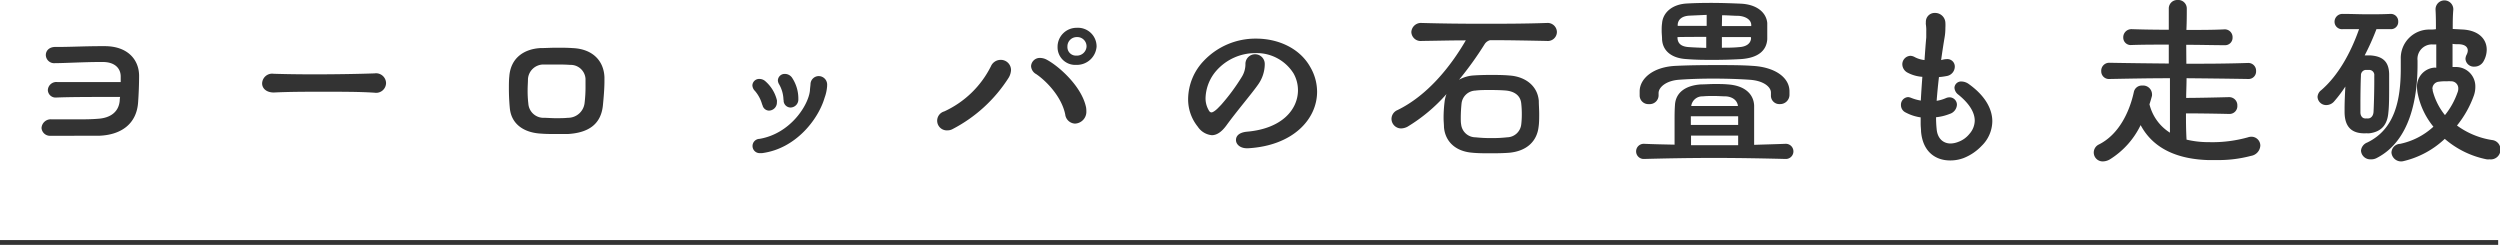
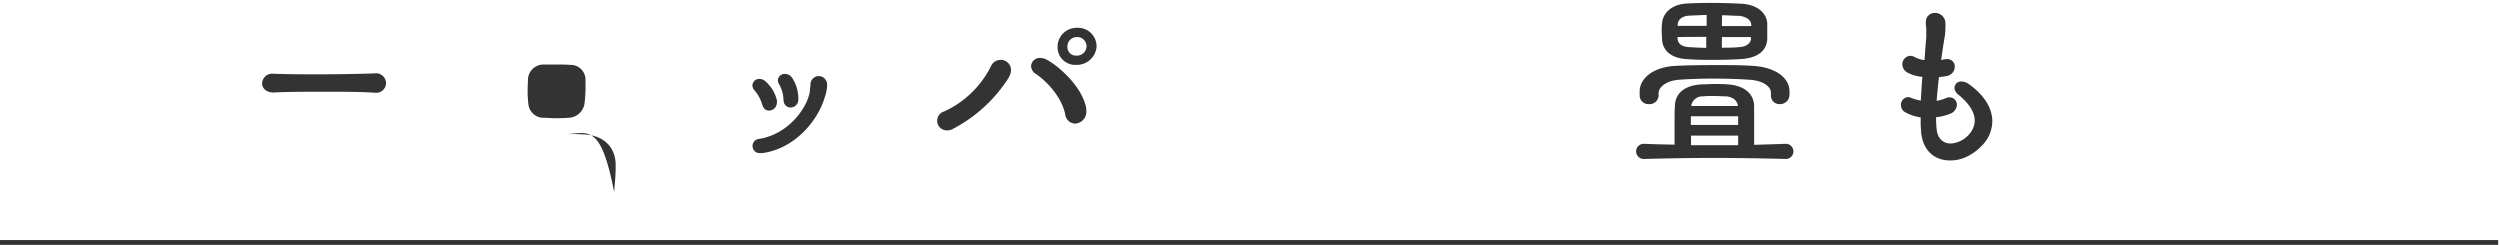
<svg xmlns="http://www.w3.org/2000/svg" viewBox="0 0 517.79 50.72">
  <defs>
    <style>.cls-1{fill:none;stroke:#333;stroke-miterlimit:10;}.cls-2{fill:#333;}</style>
  </defs>
  <g id="レイヤー_2" data-name="レイヤー 2">
    <g id="レイヤー_1-2" data-name="レイヤー 1">
      <line class="cls-1" y1="50.22" x2="517.41" y2="50.22" />
-       <path class="cls-2" d="M25,15.84c0-1.6-1.12-3-3.72-3h-.64c-3.12,0-7.35.24-9.23.24a1.73,1.73,0,0,1-1.92-1.68c0-.84.63-1.68,2-1.68h1c2,0,5.36-.16,8.44-.16h.76c4.72,0,7.08,2.76,7.12,6.08,0,1.88-.08,3.76-.2,5.48-.28,4.6-3.6,6.88-8.24,7-1.36,0-2.76,0-4.12,0H13.07c-.92,0-1.75,0-2.47,0h-.08A1.76,1.76,0,0,1,8.6,26.52a1.91,1.91,0,0,1,2.11-1.8c1.57,0,3.36,0,5.24,0,1.4,0,2.84,0,4.32-.12,2.68-.16,4.32-1.48,4.52-3.72a6,6,0,0,1,.08-.8H22.75c-3.52,0-8.36,0-11,.12h-.08a1.6,1.6,0,0,1-1.76-1.56,1.76,1.76,0,0,1,2-1.64h2.92C18,17,22.39,17,25,17Z" />
      <path class="cls-2" d="M67,19c-3.52,0-7.12,0-10.27.16-1.64,0-2.44-.92-2.44-1.88a2.08,2.08,0,0,1,2.4-2c2.52.08,5.39.12,8.35.12,4.52,0,9.16-.08,12.52-.2a2.08,2.08,0,0,1,2.4,2,2.06,2.06,0,0,1-2.4,2C74.59,19,70.83,19,67,19Z" />
-       <path class="cls-2" d="M117.55,27.76c-.56,0-1.24,0-2,0-1.16,0-2.48,0-3.4-.08-3.52-.16-6.2-1.88-6.55-5.2-.12-1.2-.2-2.68-.2-4.12,0-.84,0-1.72.08-2.48.28-4,3.19-5.72,6.39-5.92,1.08,0,2.24-.08,3.36-.08s2.28,0,3.36.08c4,.16,6.44,2.48,6.6,6,0,.28,0,.56,0,.88,0,1.48-.16,3.4-.32,5C124.47,25.72,121.91,27.52,117.55,27.76Zm3.72-10.12c0-.48,0-.92,0-1.32a3.08,3.08,0,0,0-3.2-2.88c-1-.08-2.16-.08-3.2-.08-.84,0-1.64,0-2.36,0a3.22,3.22,0,0,0-3.16,3c0,.64-.07,1.48-.07,2.32a22.12,22.12,0,0,0,.15,2.8,3.15,3.15,0,0,0,3.28,2.92c.64,0,1.48.08,2.36.08s1.76,0,2.52-.08a3.46,3.46,0,0,0,3.48-3A28.23,28.23,0,0,0,121.27,17.64Z" />
+       <path class="cls-2" d="M117.55,27.76s2.28,0,3.36.08c4,.16,6.44,2.48,6.6,6,0,.28,0,.56,0,.88,0,1.48-.16,3.4-.32,5C124.47,25.72,121.91,27.52,117.55,27.76Zm3.72-10.12c0-.48,0-.92,0-1.32a3.08,3.08,0,0,0-3.2-2.88c-1-.08-2.16-.08-3.2-.08-.84,0-1.64,0-2.36,0a3.22,3.22,0,0,0-3.16,3c0,.64-.07,1.48-.07,2.32a22.12,22.12,0,0,0,.15,2.8,3.15,3.15,0,0,0,3.28,2.92c.64,0,1.48.08,2.36.08s1.76,0,2.52-.08a3.46,3.46,0,0,0,3.48-3A28.23,28.23,0,0,0,121.27,17.64Z" />
      <path class="cls-2" d="M157.87,31.71c-.12,0-.24,0-.36,0a1.48,1.48,0,1,1-.2-2.95c6.36-1.08,10.12-6.92,10.44-10,0-.36.12-1.12.12-1.36a1.71,1.71,0,0,1,1.72-1.64,1.76,1.76,0,0,1,1.72,1.92v.16a8.69,8.69,0,0,1-.52,2.4C169.47,24.76,164.79,30.79,157.87,31.71Zm0-10a7.22,7.22,0,0,0-1.51-2.88,1.73,1.73,0,0,1-.53-1.16,1.4,1.4,0,0,1,1.48-1.32,1.83,1.83,0,0,1,1.12.4,7.62,7.62,0,0,1,2.48,4,1.5,1.5,0,0,1,0,.4,1.68,1.68,0,0,1-1.68,1.76A1.42,1.42,0,0,1,157.91,21.68Zm4.4-1a6.75,6.75,0,0,0-.92-3.28,1.66,1.66,0,0,1-.24-.8,1.4,1.4,0,0,1,1.48-1.32,1.8,1.8,0,0,1,1.44.76,7.79,7.79,0,0,1,1.32,4.2v.28a1.65,1.65,0,0,1-1.6,1.72A1.45,1.45,0,0,1,162.31,20.64Z" />
      <path class="cls-2" d="M197.32,26.72a2.18,2.18,0,0,1-1.08.28,2,2,0,0,1-.68-3.92,20.22,20.22,0,0,0,9.68-9.36,2.19,2.19,0,0,1,2-1.32,2.11,2.11,0,0,1,2.16,2.08,3.44,3.44,0,0,1-.48,1.6A30.27,30.27,0,0,1,197.32,26.72Zm23.31-3c-.76-3.76-4-7-6-8.36a2,2,0,0,1-1.08-1.68A1.81,1.81,0,0,1,215.47,12a3,3,0,0,1,1.32.36c2.48,1.32,7.28,5.52,8.16,9.92A4.41,4.41,0,0,1,225,23a2.45,2.45,0,0,1-2.36,2.6A2.14,2.14,0,0,1,220.63,23.76ZM223,13.44c-.16,0-.28,0-.44,0a3.65,3.65,0,0,1-3.52-3.72A3.93,3.93,0,0,1,223,5.76a3.86,3.86,0,0,1,4.12,3.92A4.1,4.1,0,0,1,223,13.44Zm0-5.76a1.93,1.93,0,0,0-1.92,2,1.76,1.76,0,0,0,1.72,1.84h.24a2,2,0,0,0,2-1.84A1.92,1.92,0,0,0,223,7.68Z" />
-       <path class="cls-2" d="M252.91,21.72A41.32,41.32,0,0,0,257.15,16a5,5,0,0,0,.8-2.84,2,2,0,1,1,4,.16v.12a7.37,7.37,0,0,1-1.44,4.16c-1.32,1.88-4.28,5.32-6.52,8.4-1,1.36-2,2-3,2a3.92,3.92,0,0,1-2.91-1.76,9,9,0,0,1-2-5.76,11.6,11.6,0,0,1,3.28-7.92A14.73,14.73,0,0,1,260.19,8c4.56,0,9,2,11.16,5.84A10.17,10.17,0,0,1,272.79,19c0,5.76-5.08,11.2-14.32,11.71h-.2c-1.44,0-2.28-.83-2.28-1.71s.68-1.56,2.24-1.72c7.44-.64,10.6-4.72,10.6-8.6a7.07,7.07,0,0,0-.92-3.48A9,9,0,0,0,260,11a10.76,10.76,0,0,0-8,3.56,9,9,0,0,0-2.31,5.68,4.87,4.87,0,0,0,.64,2.56c.16.32.35.48.59.48s.72-.28,1.29-.84Z" />
-       <path class="cls-2" d="M320.31,8.48c-4-.08-7.84-.16-11.68-.16a1.9,1.9,0,0,0-1.12.8,70.28,70.28,0,0,1-5.32,7.4,7,7,0,0,1,2.84-.88c1.12-.08,2.36-.12,3.6-.12s2.76,0,4,.12c3.12.2,5.8,2,6.08,5.24,0,.8.08,1.76.08,2.68s0,1.88-.12,2.68c-.32,2.88-2.28,5-6,5.39-1,.08-2.28.12-3.6.12-1.48,0-3,0-4.12-.12-3.52-.27-5.63-2.35-5.88-5.27,0-.56-.08-1.2-.08-1.88a26.92,26.92,0,0,1,.25-3.72,7.53,7.53,0,0,1,.35-1.28,34.37,34.37,0,0,1-8.07,6.76,3,3,0,0,1-1.32.36,2,2,0,0,1-2-2,2,2,0,0,1,1.24-1.8c6.16-3,10.95-8.92,14.15-14.44-2.92,0-5.91.08-9,.12h-.08a1.94,1.94,0,0,1-2.2-1.84,2,2,0,0,1,2.2-1.88h.08c4.27.12,8.31.16,12.31.16,4.4,0,8.76,0,13.36-.16h.08a1.92,1.92,0,0,1,2.12,1.88,1.89,1.89,0,0,1-2.12,1.84Zm-5.12,15.24a19.88,19.88,0,0,0-.12-2.32c-.16-1.56-1.32-2.44-3.08-2.64-.88-.08-2.08-.12-3.32-.12-1.08,0-2.2,0-3.08.12a3,3,0,0,0-2.88,2.68,29.1,29.1,0,0,0-.16,2.92c0,.52,0,1,.08,1.44a3,3,0,0,0,3,2.64,28.6,28.6,0,0,0,3.28.16,27,27,0,0,0,3.24-.16,3,3,0,0,0,2.92-2.64A17.13,17.13,0,0,0,315.19,23.72Z" />
      <path class="cls-2" d="M369.67,29.79h.08a1.57,1.57,0,1,1,0,3.13h-.08c-5.08-.13-9.92-.21-14.68-.21s-9.51.08-14.35.21h-.08a1.57,1.57,0,1,1,0-3.13h.08c2.08.09,4.16.13,6.19.17,0-1.64,0-3.24,0-4.8,0-1.16,0-2.28.08-3.36.12-2.64,2.2-4.12,5.44-4.32.88,0,1.8-.08,2.76-.08s1.84,0,2.72.08c3.56.24,5.36,2,5.48,4.36,0,.92,0,1.92,0,2.92V30C365.39,29.92,367.51,29.88,369.67,29.79Zm-2.88-10.63c0-1.08-1.4-2.44-4.4-2.64-2.28-.16-5-.24-7.6-.24-2.48,0-4.92.08-7.08.24-2.64.2-4.19,1.56-4.19,2.76v.56a1.84,1.84,0,0,1-2,1.72,1.79,1.79,0,0,1-1.92-1.76v-.88c0-2.6,2.72-5.08,7.51-5.28,2.4-.12,5.32-.16,8.24-.16,2.68,0,5.36,0,7.6.16,4.56.24,7.64,2.32,7.68,5.24,0,.32,0,.6,0,.84a1.94,1.94,0,0,1-2,1.84,1.74,1.74,0,0,1-1.84-1.84Zm-6.24-6.92c-2.08.12-3.92.16-5.8.16-1.68,0-3.44,0-5.4-.16-3.15-.16-5-1.72-5.11-4.12,0-.56-.08-1.12-.08-1.68s0-1.08.08-1.6c.16-2.24,2.12-4,5.27-4.12,1.4-.08,3.08-.12,4.8-.12,2.2,0,4.48.08,6.24.16,3.4.16,5.28,1.88,5.48,4,0,.52,0,1.08,0,1.68s0,1.16,0,1.68C365.87,10.48,364.15,12,360.55,12.24Zm-10.64-9c-1.55.08-2.35.8-2.43,1.84,0,.08,0,.2,0,.28,1.95,0,4,0,6,0,0-.76,0-1.52,0-2.28Zm-2.47,4.44c0,.08,0,.2,0,.28.11,1.2.95,1.72,2.43,1.8,1.16.08,2.32.12,3.52.16,0-.8,0-1.52,0-2.28C351.39,7.64,349.35,7.64,347.44,7.68ZM360,24.08h-9.8v1.8H360Zm-9.76,4v2c1.6,0,3.24,0,4.88,0s3.24,0,4.88,0c0-.64,0-1.28,0-2Zm9.72-6.12c-.12-1-.88-1.84-2.4-2-.8,0-1.68-.08-2.52-.08s-1.64,0-2.36.08a2.31,2.31,0,0,0-2.4,2ZM356.63,5.4c2.08,0,4.16,0,6.08,0,0-.12,0-.2,0-.32-.08-1-1.12-1.68-2.6-1.8-1,0-2.2-.12-3.44-.12Zm6,2.28c-1.88,0-4,0-6,0V9.88c1.16,0,2.36,0,3.56-.12,1.52-.08,2.4-.76,2.48-1.8Z" />
      <path class="cls-2" d="M402.55,12.32a4.45,4.45,0,0,1,.68-.08,1.54,1.54,0,0,1,1.64,1.6,2,2,0,0,1-1.76,1.92,11.82,11.82,0,0,1-1.52.2c-.2,1.68-.36,3.36-.48,4.92a7.61,7.61,0,0,0,1.92-.56,1.86,1.86,0,0,1,.76-.16,1.53,1.53,0,0,1,1.52,1.56,2.11,2.11,0,0,1-1.52,1.88,10.26,10.26,0,0,1-2.8.68,22.63,22.63,0,0,0,.12,2.44c.16,2,1.4,3,2.88,3a4.53,4.53,0,0,0,1.56-.32,5.24,5.24,0,0,0,2.36-1.68A4.24,4.24,0,0,0,409,25c0-1.52-.88-3.36-3.4-5.4a1.91,1.91,0,0,1-.8-1.44,1.37,1.37,0,0,1,1.48-1.28,2.66,2.66,0,0,1,1.48.52c3.48,2.48,4.88,5.24,4.88,7.72a7.22,7.22,0,0,1-2.2,5.08,10.44,10.44,0,0,1-3.68,2.51,7.76,7.76,0,0,1-2.88.52c-2.92,0-5.64-1.72-6-6,0-.48-.08-1-.08-1.6,0-.4,0-.84,0-1.32a9.27,9.27,0,0,1-3.08-1,1.68,1.68,0,0,1-1-1.56,1.57,1.57,0,0,1,1.48-1.64,2.08,2.08,0,0,1,.63.16,9.61,9.61,0,0,0,2,.56c.08-1.6.2-3.28.32-4.92A7.57,7.57,0,0,1,395,15a2,2,0,0,1-1-1.68,1.76,1.76,0,0,1,1.68-1.76,2,2,0,0,1,.77.2,5.61,5.61,0,0,0,2.15.68c.12-1.76.24-3.4.36-4.68,0-.4,0-.84,0-1.24a8,8,0,0,0-.08-1.44,2,2,0,0,1,0-.48,1.82,1.82,0,0,1,1.92-1.92,2.12,2.12,0,0,1,2.12,2,9,9,0,0,1,0,1.08,11.48,11.48,0,0,1-.2,2.2c-.24,1.44-.48,3-.68,4.48Z" />
-       <path class="cls-2" d="M452.83,13.2c3.88,0,8,0,12.8-.16h0a1.6,1.6,0,0,1,1.64,1.68,1.56,1.56,0,0,1-1.68,1.64c-4.72-.08-8.8-.12-12.72-.16,0,1.52-.08,2.8-.08,4.08,2,0,6-.08,8.84-.16h.08a1.68,1.68,0,0,1,1.68,1.76,1.62,1.62,0,0,1-1.68,1.72h-.08c-3.32-.08-7.12-.12-8.88-.12,0,1.6,0,3.32.12,5.44a19.55,19.55,0,0,0,4.6.52,27.25,27.25,0,0,0,8.12-1,2.22,2.22,0,0,1,.68-.12,1.84,1.84,0,0,1,1.88,1.84,2.28,2.28,0,0,1-1.92,2.12,26.22,26.22,0,0,1-7.16.87c-.6,0-1.24,0-1.84,0-5.68-.2-11.08-2-13.87-7.24A17.09,17.09,0,0,1,437,33a2.91,2.91,0,0,1-1.48.43,1.84,1.84,0,0,1-.8-3.51c4.16-2.08,6.35-6.8,7.23-10.84a1.68,1.68,0,0,1,1.76-1.36,1.84,1.84,0,0,1,2,1.68,1.79,1.79,0,0,1,0,.44c-.16.6-.32,1.16-.52,1.76a9.65,9.65,0,0,0,4.24,5.88c0-2.16,0-3.92,0-5.64s0-3.48,0-5.64c-4.15,0-8.24.08-12.51.16h0a1.59,1.59,0,0,1-1.72-1.6A1.65,1.65,0,0,1,436.88,13c4.32.08,8.27.12,12.31.16,0-1.28,0-2.52,0-3.92-2.68,0-5.32,0-7.63.08h-.08a1.54,1.54,0,0,1-1.72-1.56,1.68,1.68,0,0,1,1.72-1.72h.08c2.27.08,4.91.12,7.63.12,0-1.72,0-3.32,0-4.4v0A1.75,1.75,0,0,1,451,0a1.77,1.77,0,0,1,1.92,1.8c0,1.08,0,2.68-.08,4.4,2.88,0,5.64,0,7.88-.12h0a1.61,1.61,0,0,1,1.68,1.68,1.54,1.54,0,0,1-1.64,1.6h-.08c-2.28,0-5-.08-7.88-.08Z" />
-       <path class="cls-2" d="M483.44,21a2.15,2.15,0,0,1-1.56.76A1.78,1.78,0,0,1,480,20.08a1.85,1.85,0,0,1,.76-1.4c3.48-3,6.08-7.64,7.84-12.64-1.12,0-2.2,0-3.32,0h-.08a1.54,1.54,0,0,1-1.68-1.52,1.63,1.63,0,0,1,1.68-1.64h.08c1.76,0,3.4.08,5.16.08,1.43,0,2.95,0,4.67-.08h0a1.53,1.53,0,0,1,1.6,1.6,1.49,1.49,0,0,1-1.56,1.56h-.08c-1,0-1.95,0-2.87,0a51.84,51.84,0,0,1-2.44,5.44c.23,0,.44,0,.6,0s.35,0,.67,0c2.48.2,3.72,1.28,3.8,3.8,0,.76,0,1.68,0,2.68,0,1.92,0,4-.16,5.32-.2,2.6-1.48,4-3.88,4.32a3.33,3.33,0,0,1-.63,0,7,7,0,0,1-.92,0c-2.4-.16-3.6-1.56-3.64-4.32v-.84c0-1.36.08-3,.16-4.52A26.85,26.85,0,0,1,483.44,21Zm8.15,2.28c.08-1.28.16-4.36.16-6.4V15.68a1.06,1.06,0,0,0-1-1.2c-.11,0-.27,0-.43,0s-.33,0-.41,0a1.11,1.11,0,0,0-.92,1.2c-.07,1.24-.11,4-.11,6v1.6c0,.76.44,1.2.88,1.24a1.31,1.31,0,0,0,.44,0,1.11,1.11,0,0,0,.4,0C491,24.48,491.52,24.08,491.59,23.24Zm13-9.24c0-.76,0-2.16,0-4.84a6.19,6.19,0,0,1-.88,0,3,3,0,0,0-3,3.32v.92c0,6.76-1.48,15.64-8.35,19.23A2.44,2.44,0,0,1,491,33a1.92,1.92,0,0,1-2-1.8,2,2,0,0,1,1.29-1.68c5.71-2.76,6.95-8.76,6.95-15.4,0-.56,0-1.12,0-1.68v-.2a5.9,5.9,0,0,1,6-6.12c.44,0,.88,0,1.28-.08,0-1.32,0-2.68-.08-4V1.92a1.84,1.84,0,0,1,3.68,0V2C508,3.36,508,4.72,508,6l2.2.12c3.36.24,4.84,2.12,4.84,4.16a4.93,4.93,0,0,1-.72,2.52,2.12,2.12,0,0,1-1.8,1,1.73,1.73,0,0,1-1.88-1.6,2,2,0,0,1,.24-.88,2,2,0,0,0,.24-.84c0-.64-.44-1.24-1.76-1.32-.52,0-1,0-1.4-.08,0,2.24,0,3.8,0,4.8.32,0,.6,0,.8,0a4,4,0,0,1,3.92,4.12,5.33,5.33,0,0,1-.28,1.72,21.29,21.29,0,0,1-3.52,6.28,16.57,16.57,0,0,0,7.24,3,1.93,1.93,0,0,1,1.76,1.92A2,2,0,0,1,515.63,33a3,3,0,0,1-.6,0,18.89,18.89,0,0,1-8.68-4.24,18.7,18.7,0,0,1-8.64,4.63,2,2,0,0,1-2.4-1.76,1.87,1.87,0,0,1,1.8-1.84A14.58,14.58,0,0,0,504,26.24a15.6,15.6,0,0,1-3.24-6.8,7.44,7.44,0,0,1-.16-1.32A3.91,3.91,0,0,1,504.31,14Zm-.76,4.4a2.27,2.27,0,0,0,.12.72,13.31,13.31,0,0,0,2.44,4.68,15.68,15.68,0,0,0,2.6-4.68,2,2,0,0,0,.16-.8,1.46,1.46,0,0,0-1.32-1.52,10.88,10.88,0,0,0-1.2,0,8,8,0,0,0-1.48.08A1.46,1.46,0,0,0,503.79,18.4Z" />
    </g>
  </g>
</svg>